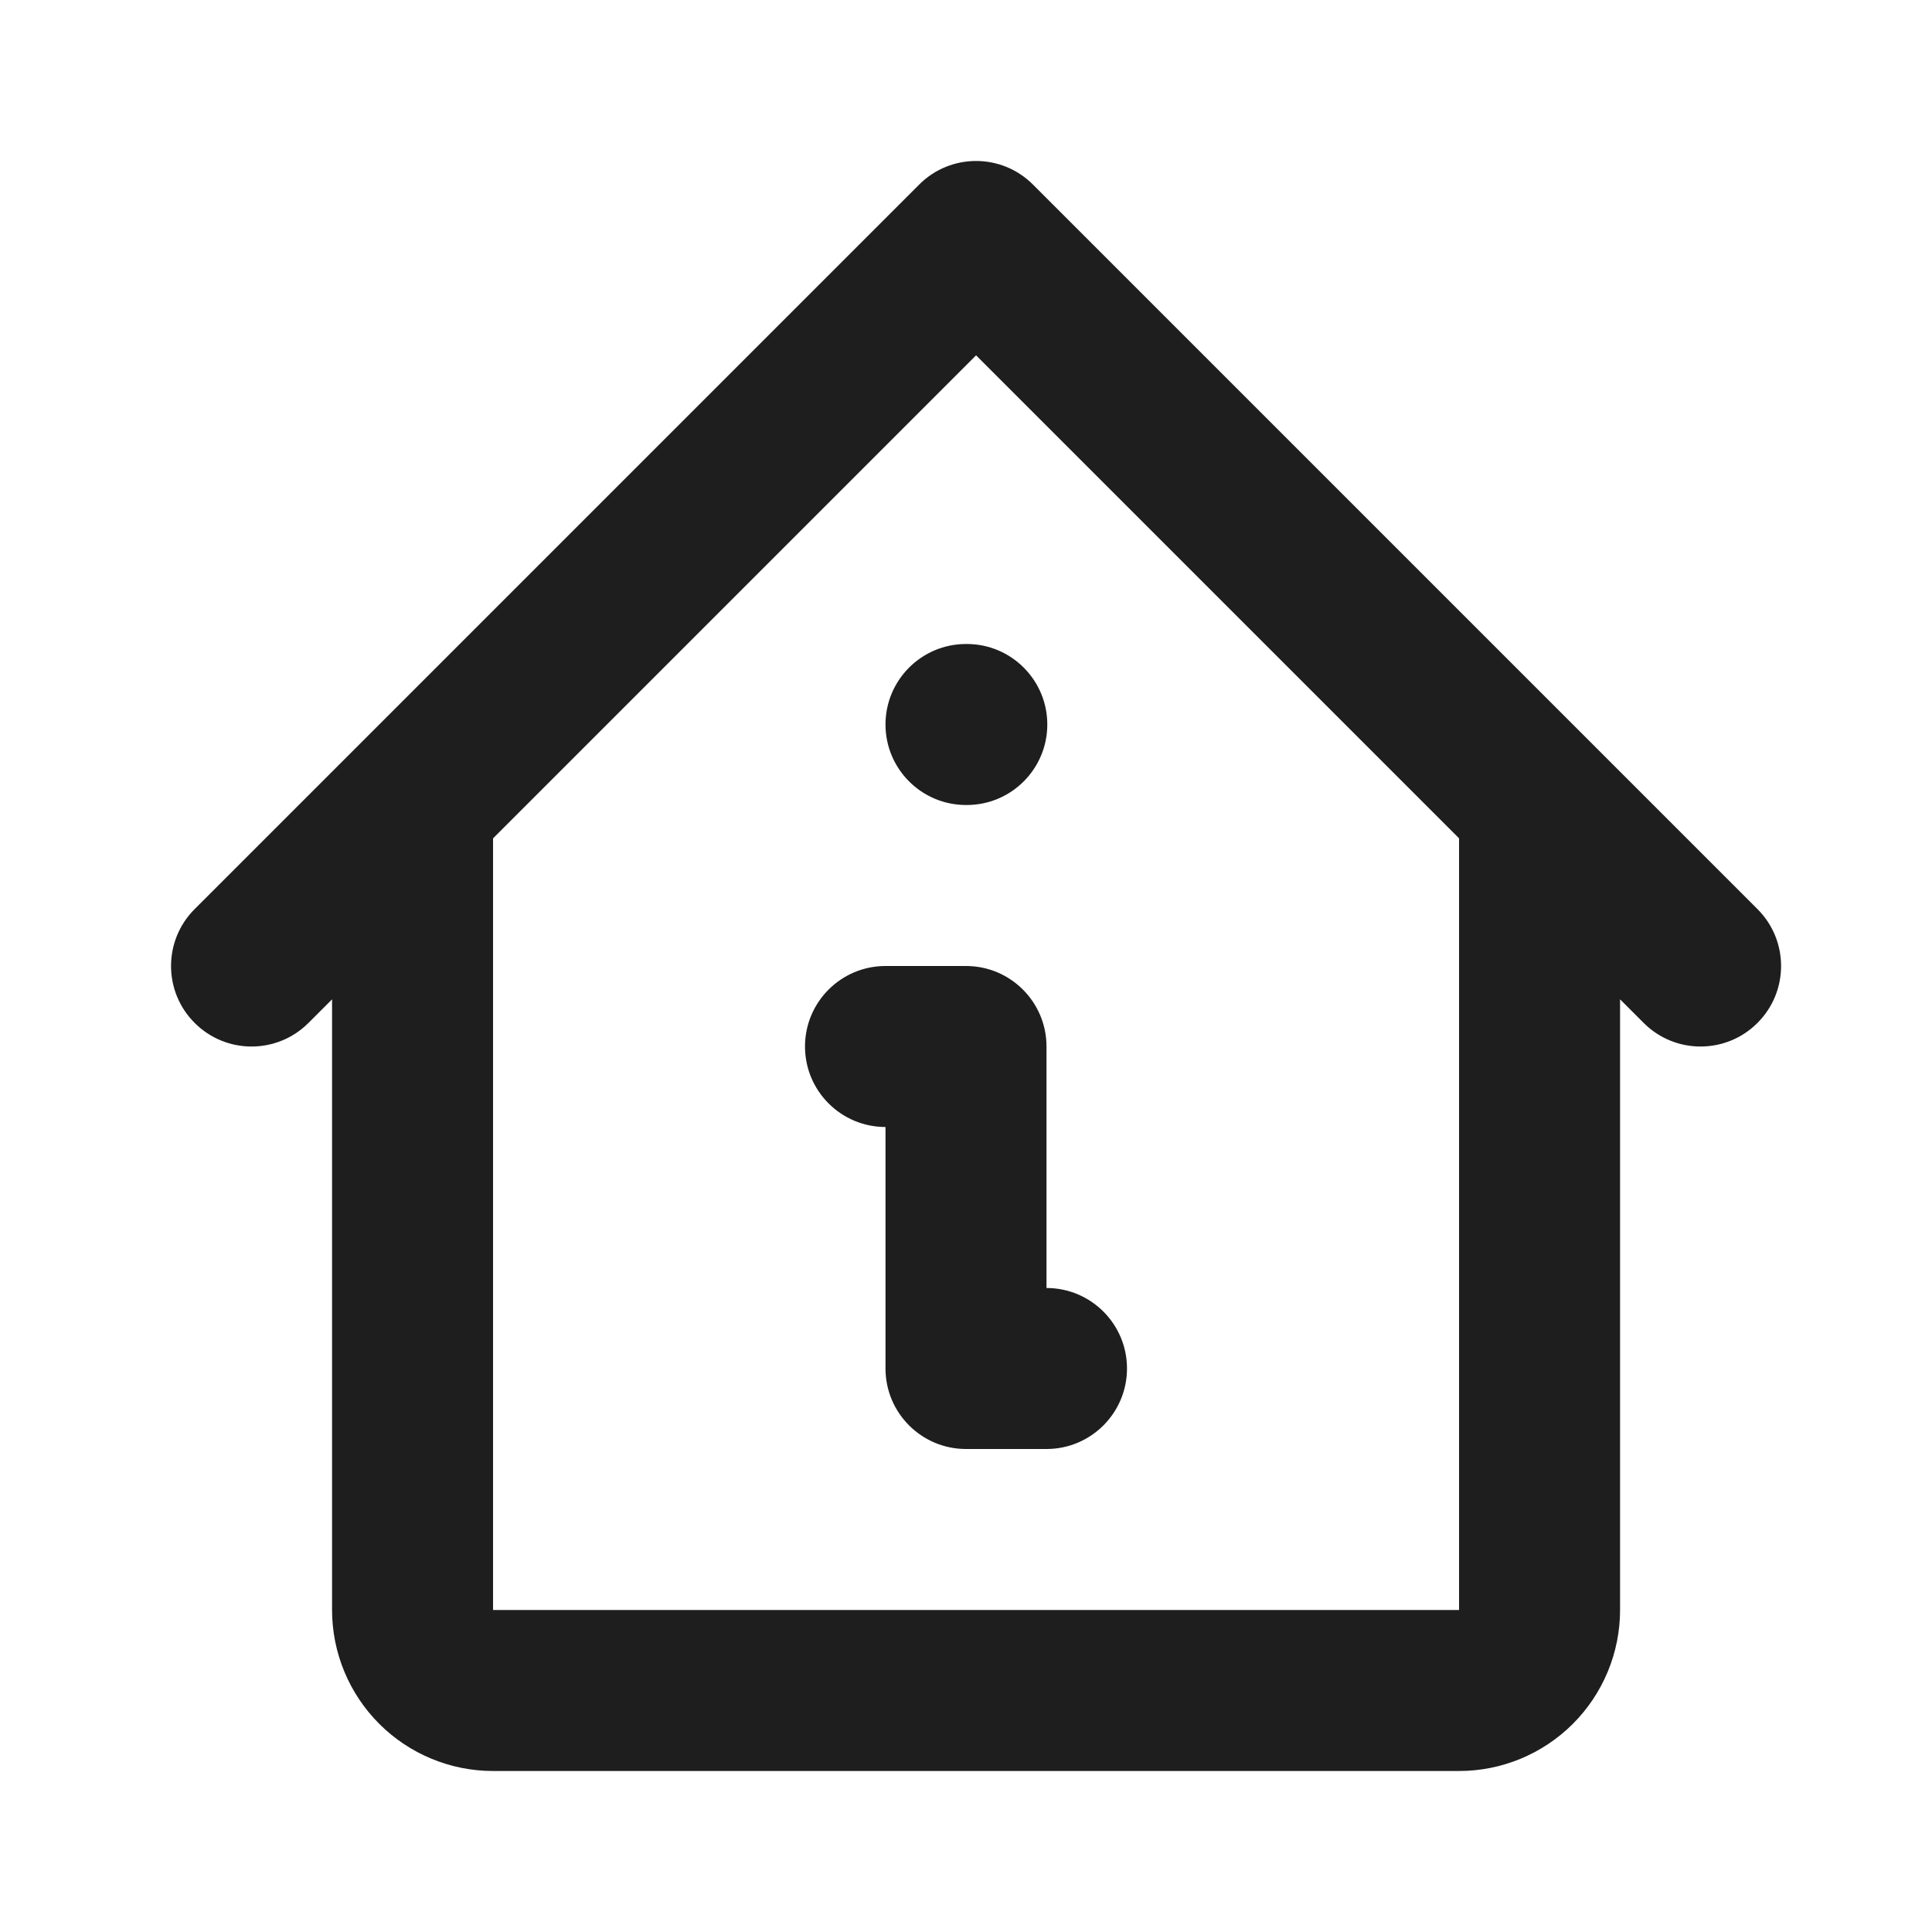
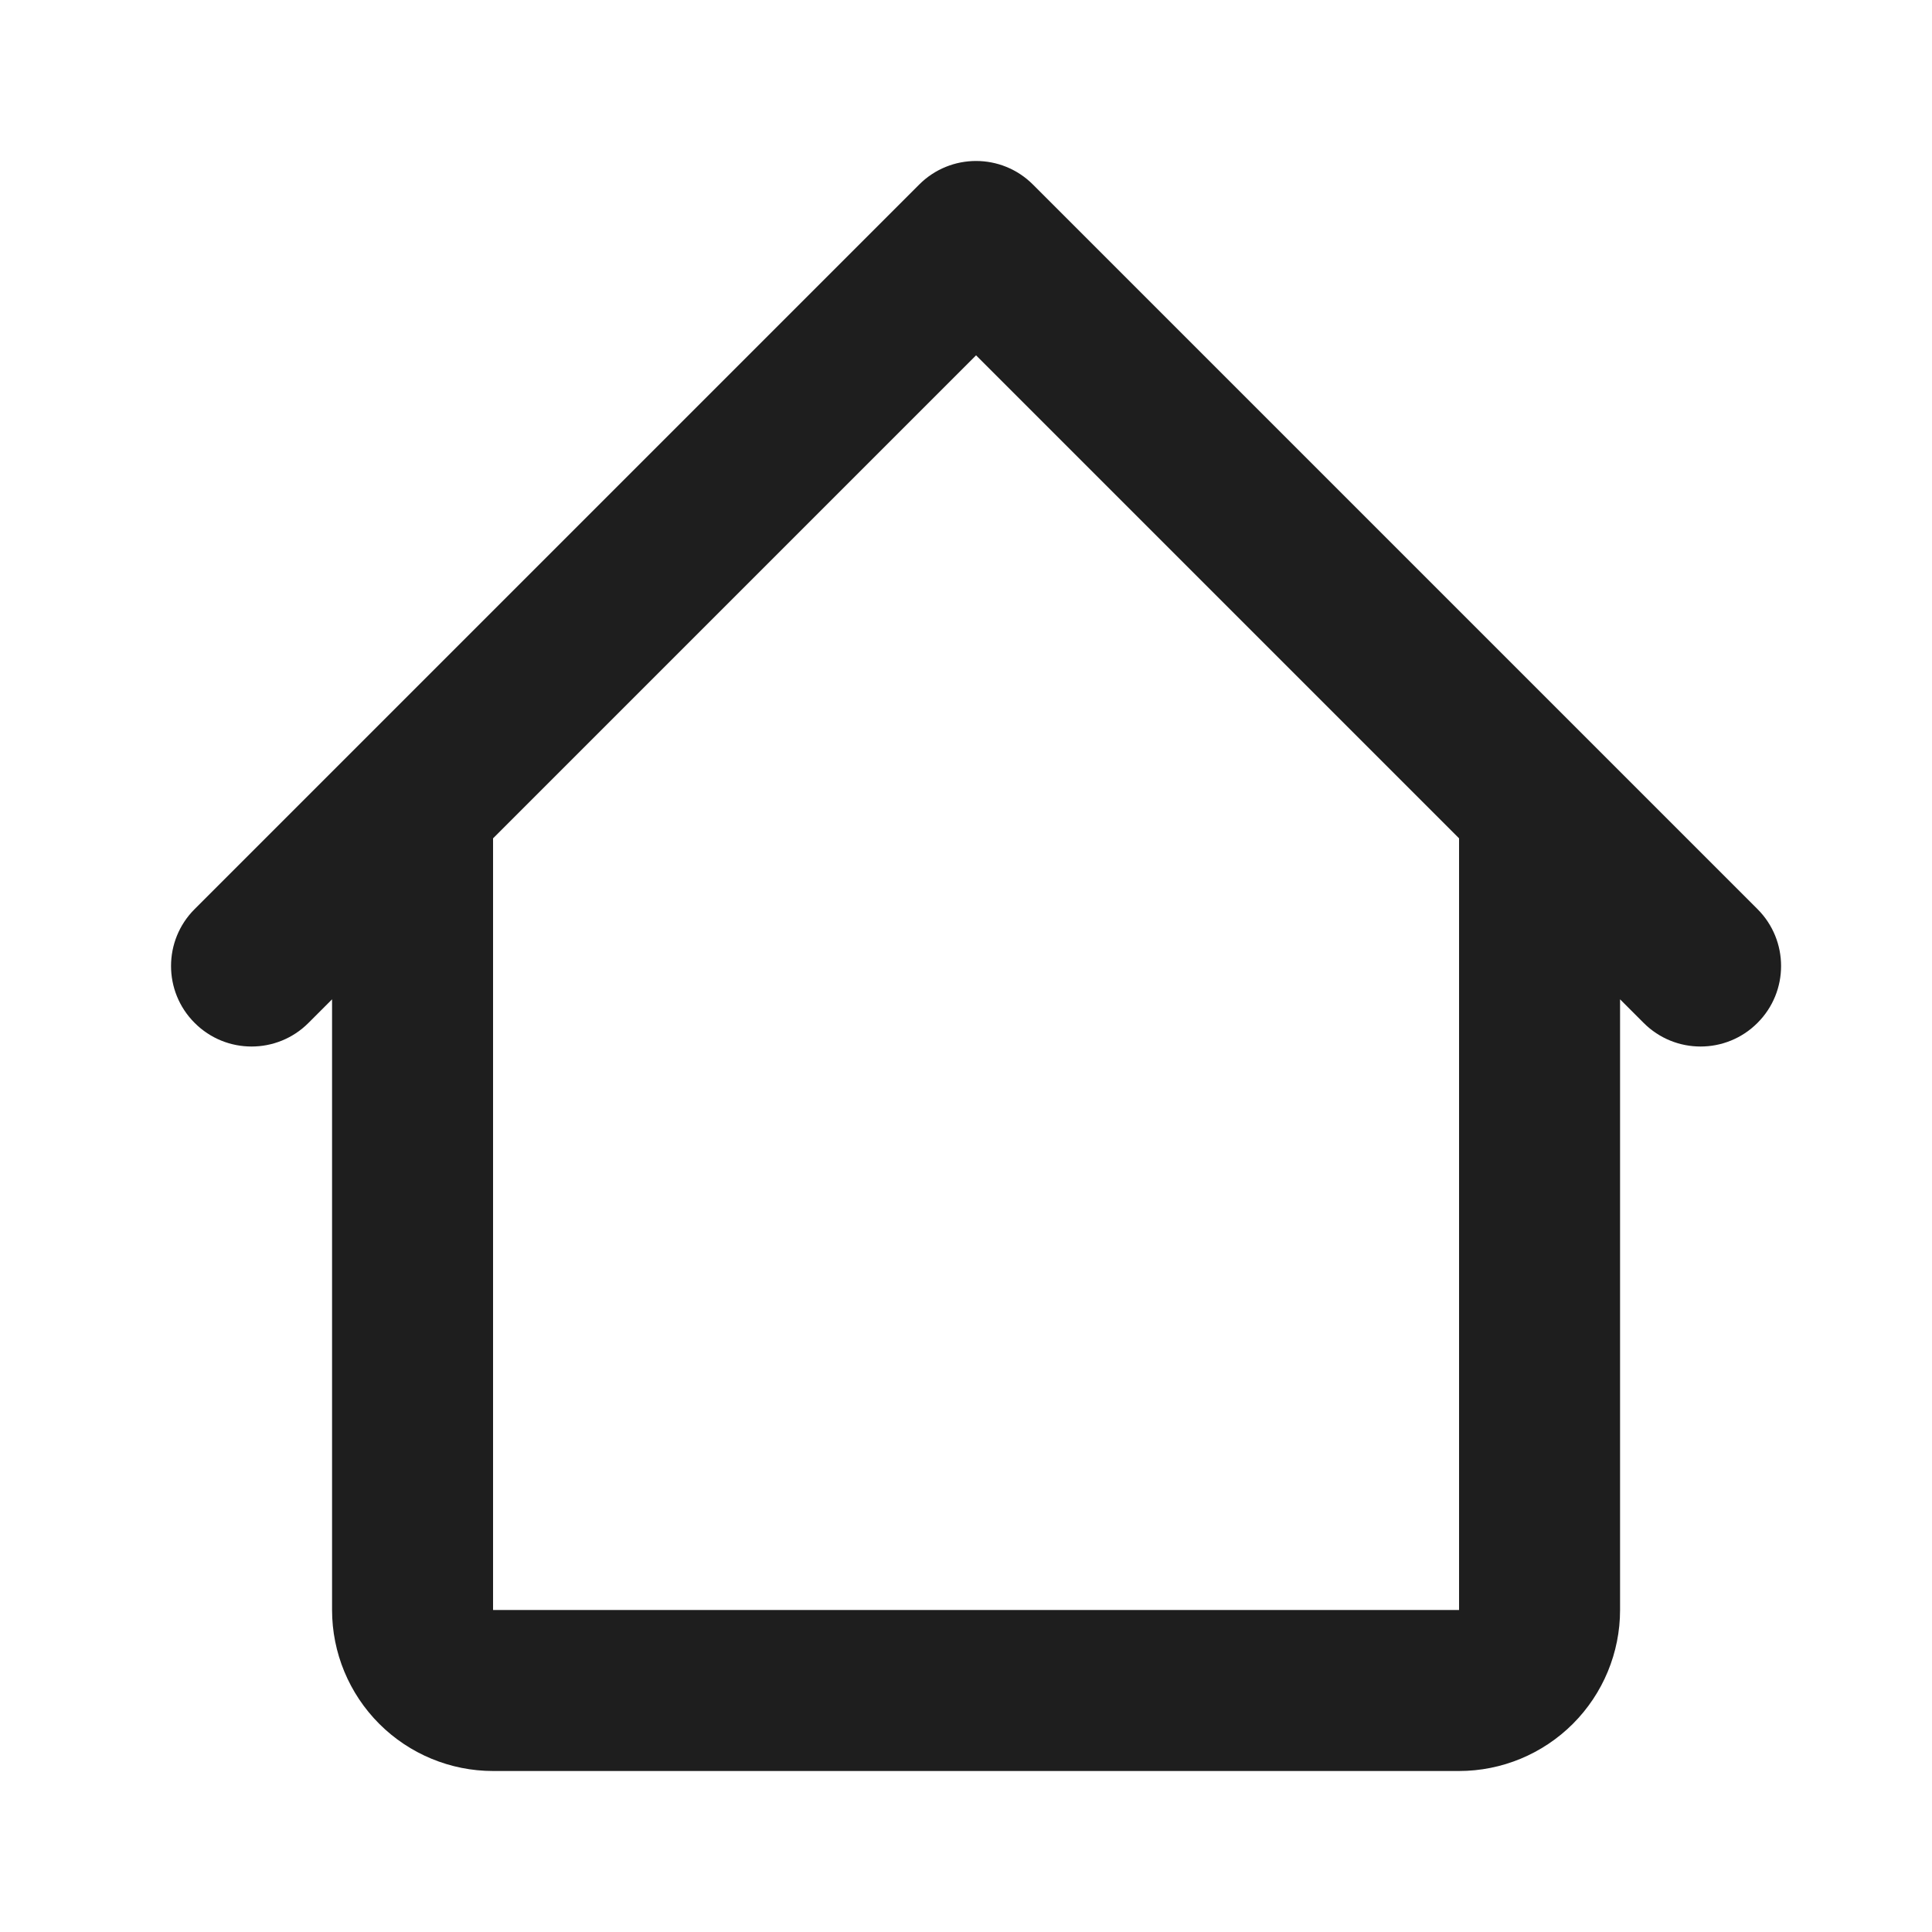
<svg xmlns="http://www.w3.org/2000/svg" width="24" height="24" viewBox="0 0 24 24" fill="none">
  <path fill-rule="evenodd" clip-rule="evenodd" d="M11.418 2.293C11.808 1.902 12.442 1.902 12.832 2.293L21.832 11.293C22.223 11.683 22.223 12.317 21.832 12.707C21.442 13.098 20.808 13.098 20.418 12.707L20.125 12.414V20C20.125 20.53 19.914 21.039 19.539 21.414C19.164 21.789 18.655 22 18.125 22H6.125C5.595 22 5.086 21.789 4.711 21.414C4.336 21.039 4.125 20.53 4.125 20V12.414L3.832 12.707C3.442 13.098 2.808 13.098 2.418 12.707C2.027 12.317 2.027 11.683 2.418 11.293L11.418 2.293ZM6.125 10.414V20H9.125H15.125H18.125V10.414L12.125 4.414L6.125 10.414Z" fill="#1E1E1E" />
-   <path d="M11 9C11 8.448 11.448 8 12 8H12.01C12.562 8 13.01 8.448 13.01 9C13.01 9.552 12.562 10 12.01 10H12C11.448 10 11 9.552 11 9Z" fill="#1E1E1E" />
-   <path d="M10 13C10 12.448 10.448 12 11 12H12C12.552 12 13 12.448 13 13V16C13.552 16 14 16.448 14 17C14 17.552 13.552 18 13 18H12C11.448 18 11 17.552 11 17V14C10.448 14 10 13.552 10 13Z" fill="#1E1E1E" />
</svg>